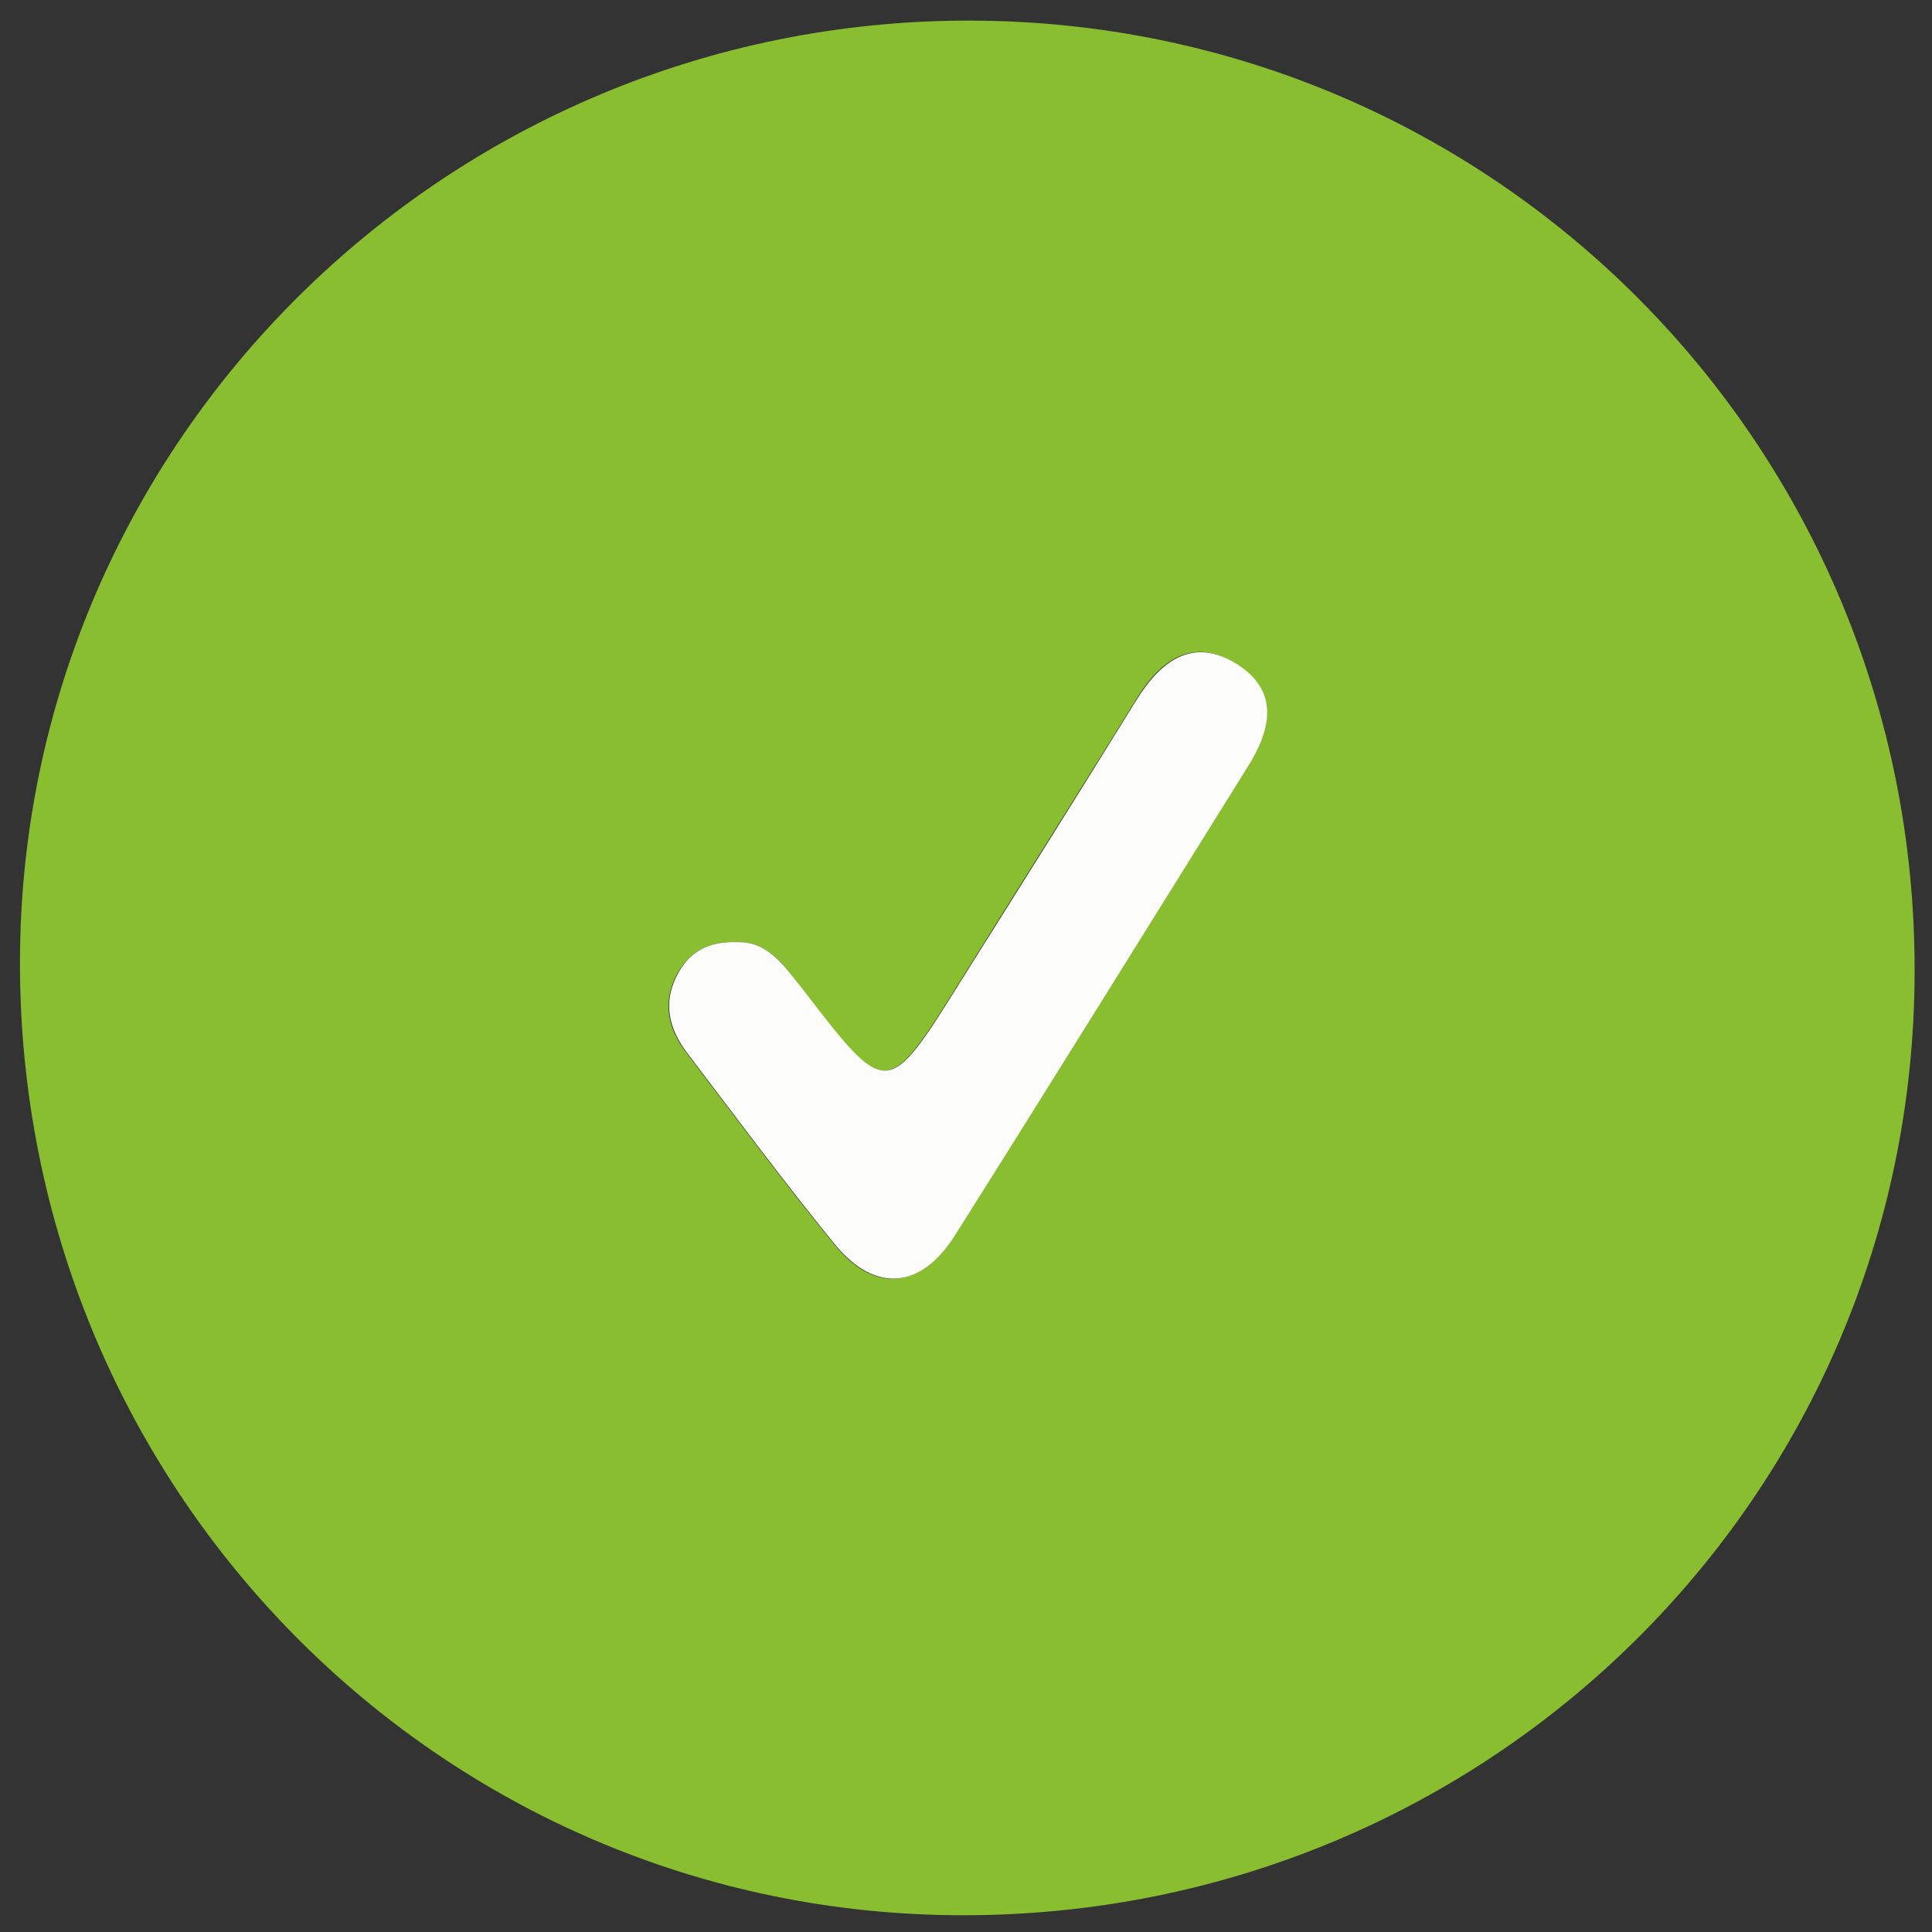
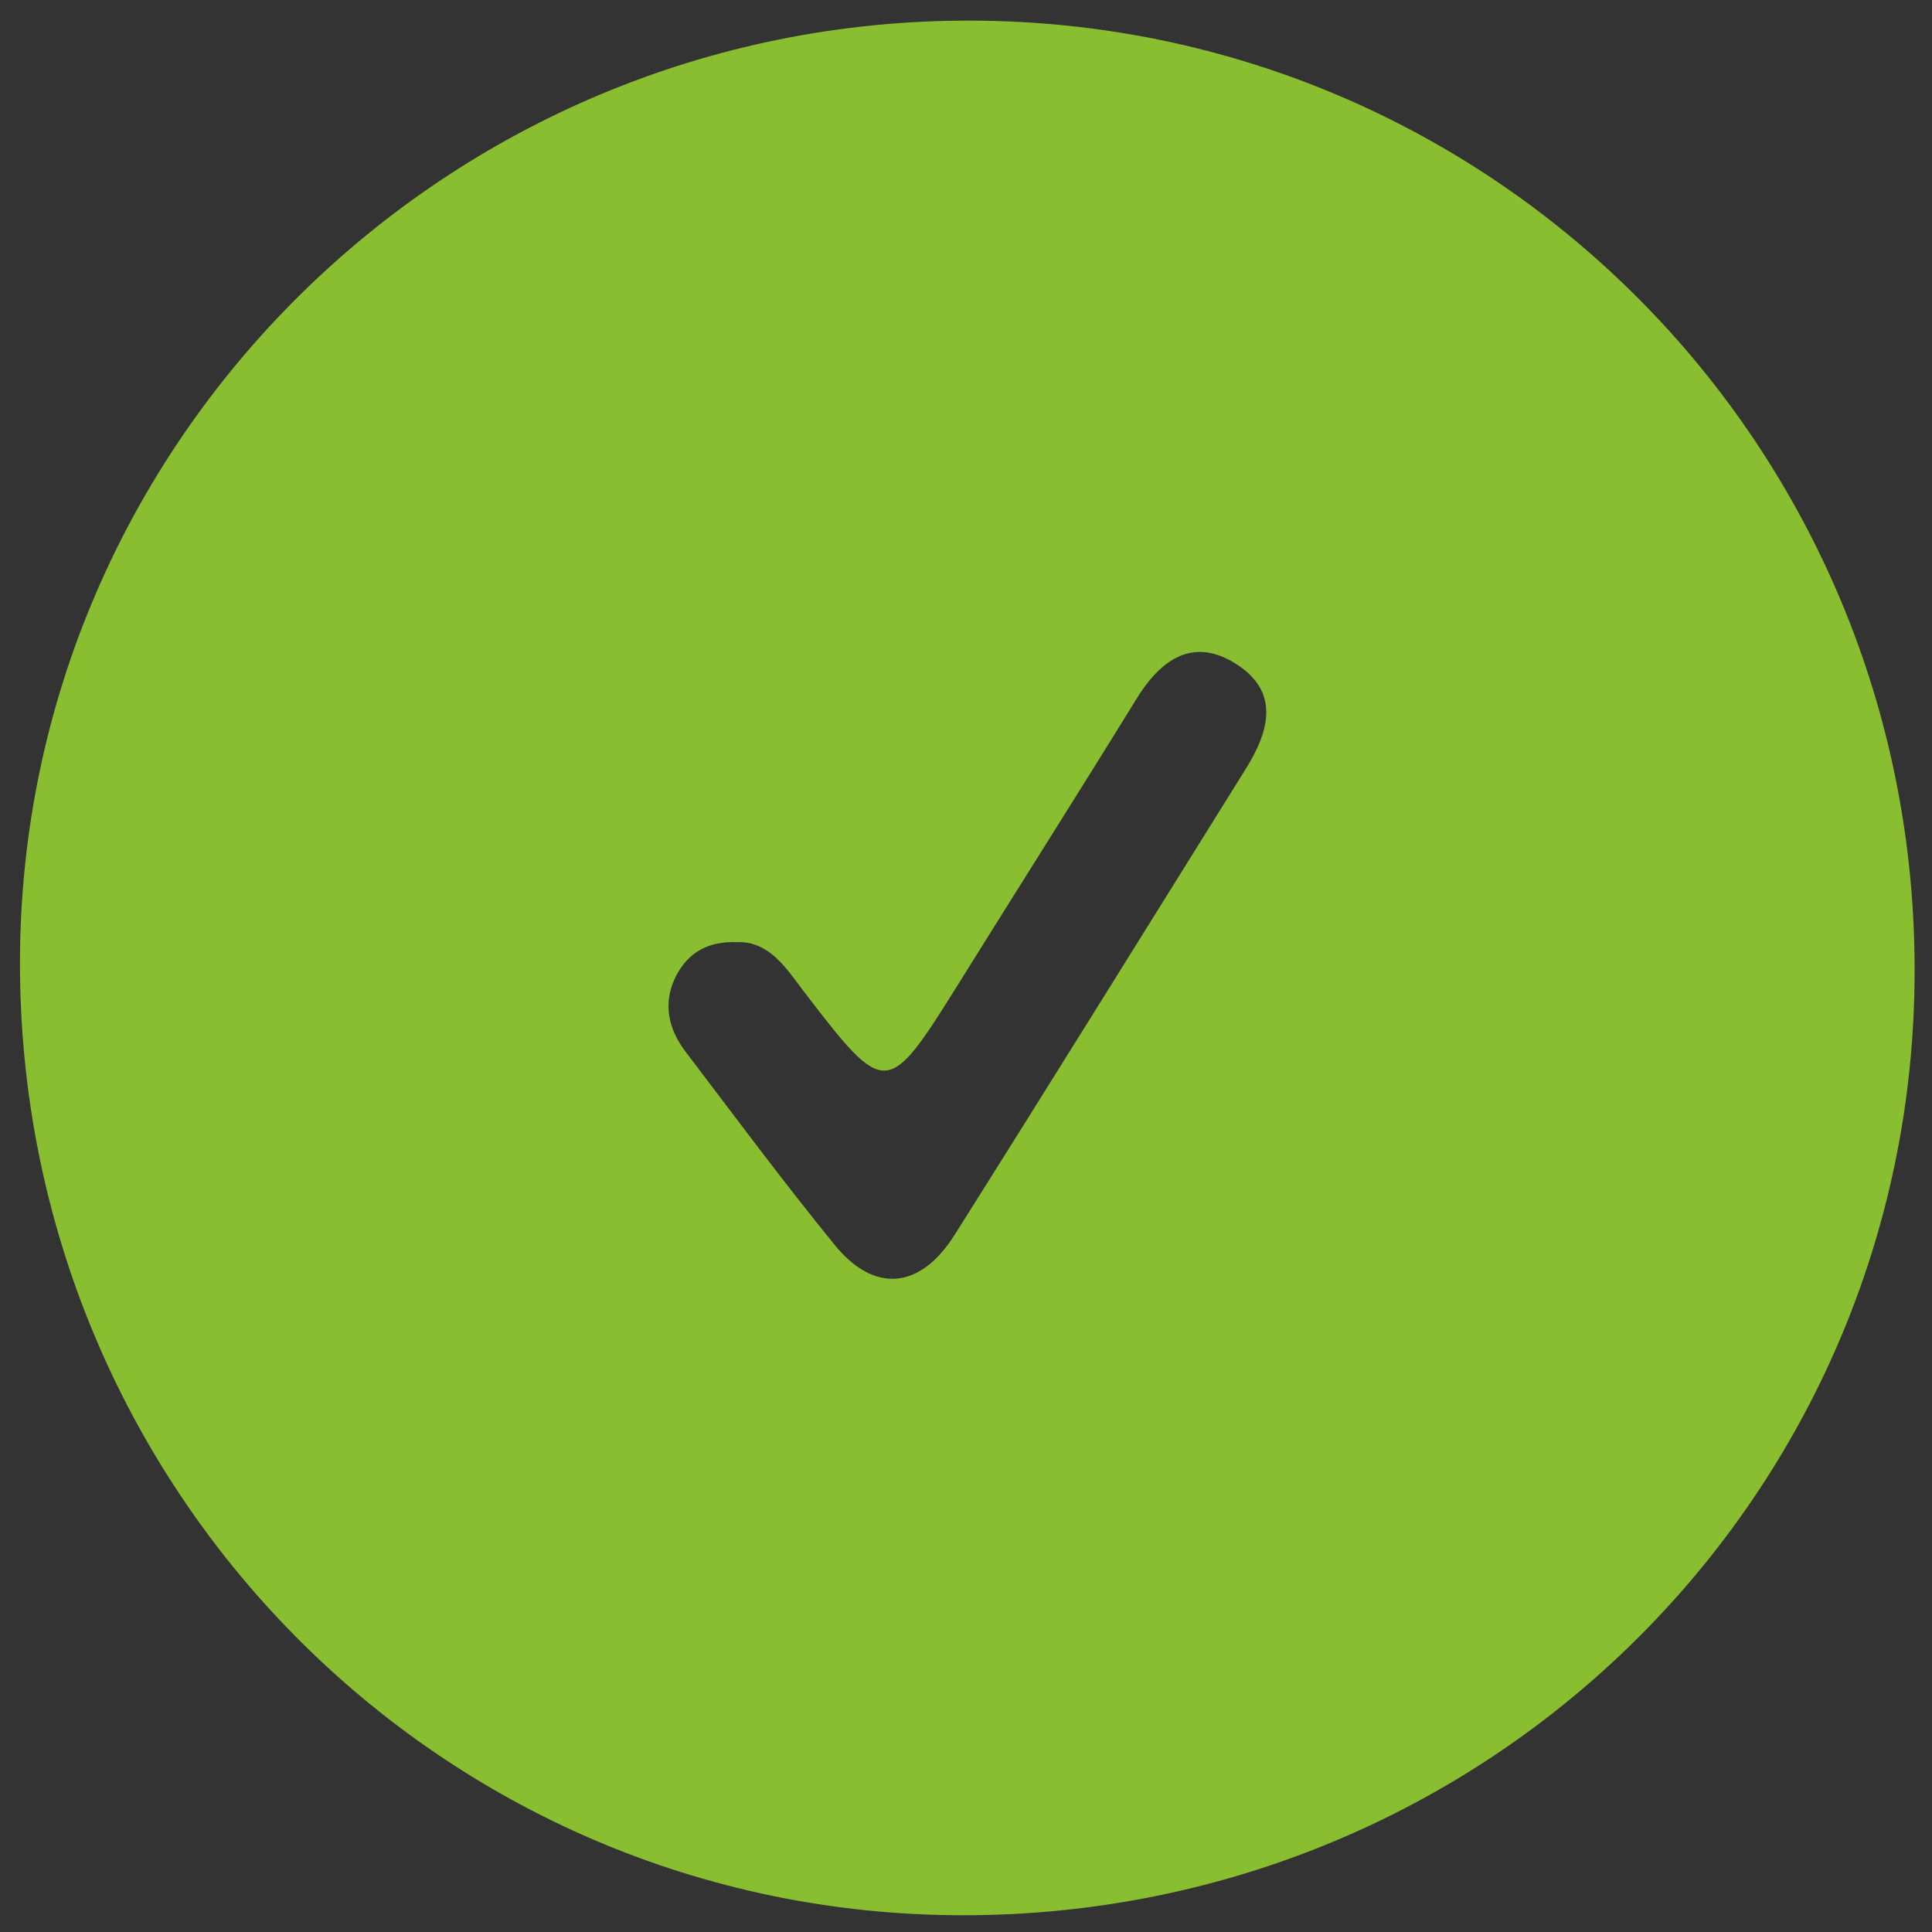
<svg xmlns="http://www.w3.org/2000/svg" version="1.1" id="Ebene_1" x="0px" y="0px" viewBox="0 0 300 300" style="enable-background:new 0 0 300 300;" xml:space="preserve">
  <rect x="0" y="0" width="300" height="300" fill="#333333" stroke="none" />
  <style type="text/css">
	.st0{fill:#89BE30;}
	.st1{fill:#FCFDFA;}
</style>
  <g>
    <g>
      <path class="st0" d="M149.4,297.4C68.2,297.3,2.9,231,3.1,149.2C3.3,68.5,69.4,3.1,150.6,3.2c81.3,0.1,146.9,66,146.7,147.7    C297.2,232.2,231.2,297.5,149.4,297.4z M114.6,146.3c-4.7-0.2-7.7,1.6-9.6,5.2c-2.2,4.3-1.2,8.4,1.6,12c7.6,10,15.1,20.1,23,29.8    c6.1,7.5,13.2,7,18.6-1.5c15.2-24.1,30.2-48.3,45.3-72.5c3.6-5.8,5.2-11.8-1.4-16.1c-6.9-4.5-12-0.7-15.8,5.6    c-9,14.6-18.2,29.1-27.3,43.7c-11.3,18.1-11.4,18.1-24.3,1.3C122,150.2,119.4,146.2,114.6,146.3z" />
-       <path class="st1" d="M114.6,146.3c4.8-0.1,7.3,3.9,10.2,7.5c12.9,16.8,13,16.8,24.3-1.3c9.1-14.5,18.3-29.1,27.3-43.7    c3.9-6.3,8.9-10,15.8-5.6c6.6,4.3,5.1,10.3,1.4,16.1c-15.1,24.2-30.1,48.4-45.3,72.5c-5.3,8.4-12.4,9-18.6,1.5    c-7.9-9.7-15.4-19.8-23-29.8c-2.8-3.7-3.8-7.7-1.6-12C106.9,147.9,109.9,146.1,114.6,146.3z" />
    </g>
  </g>
</svg>